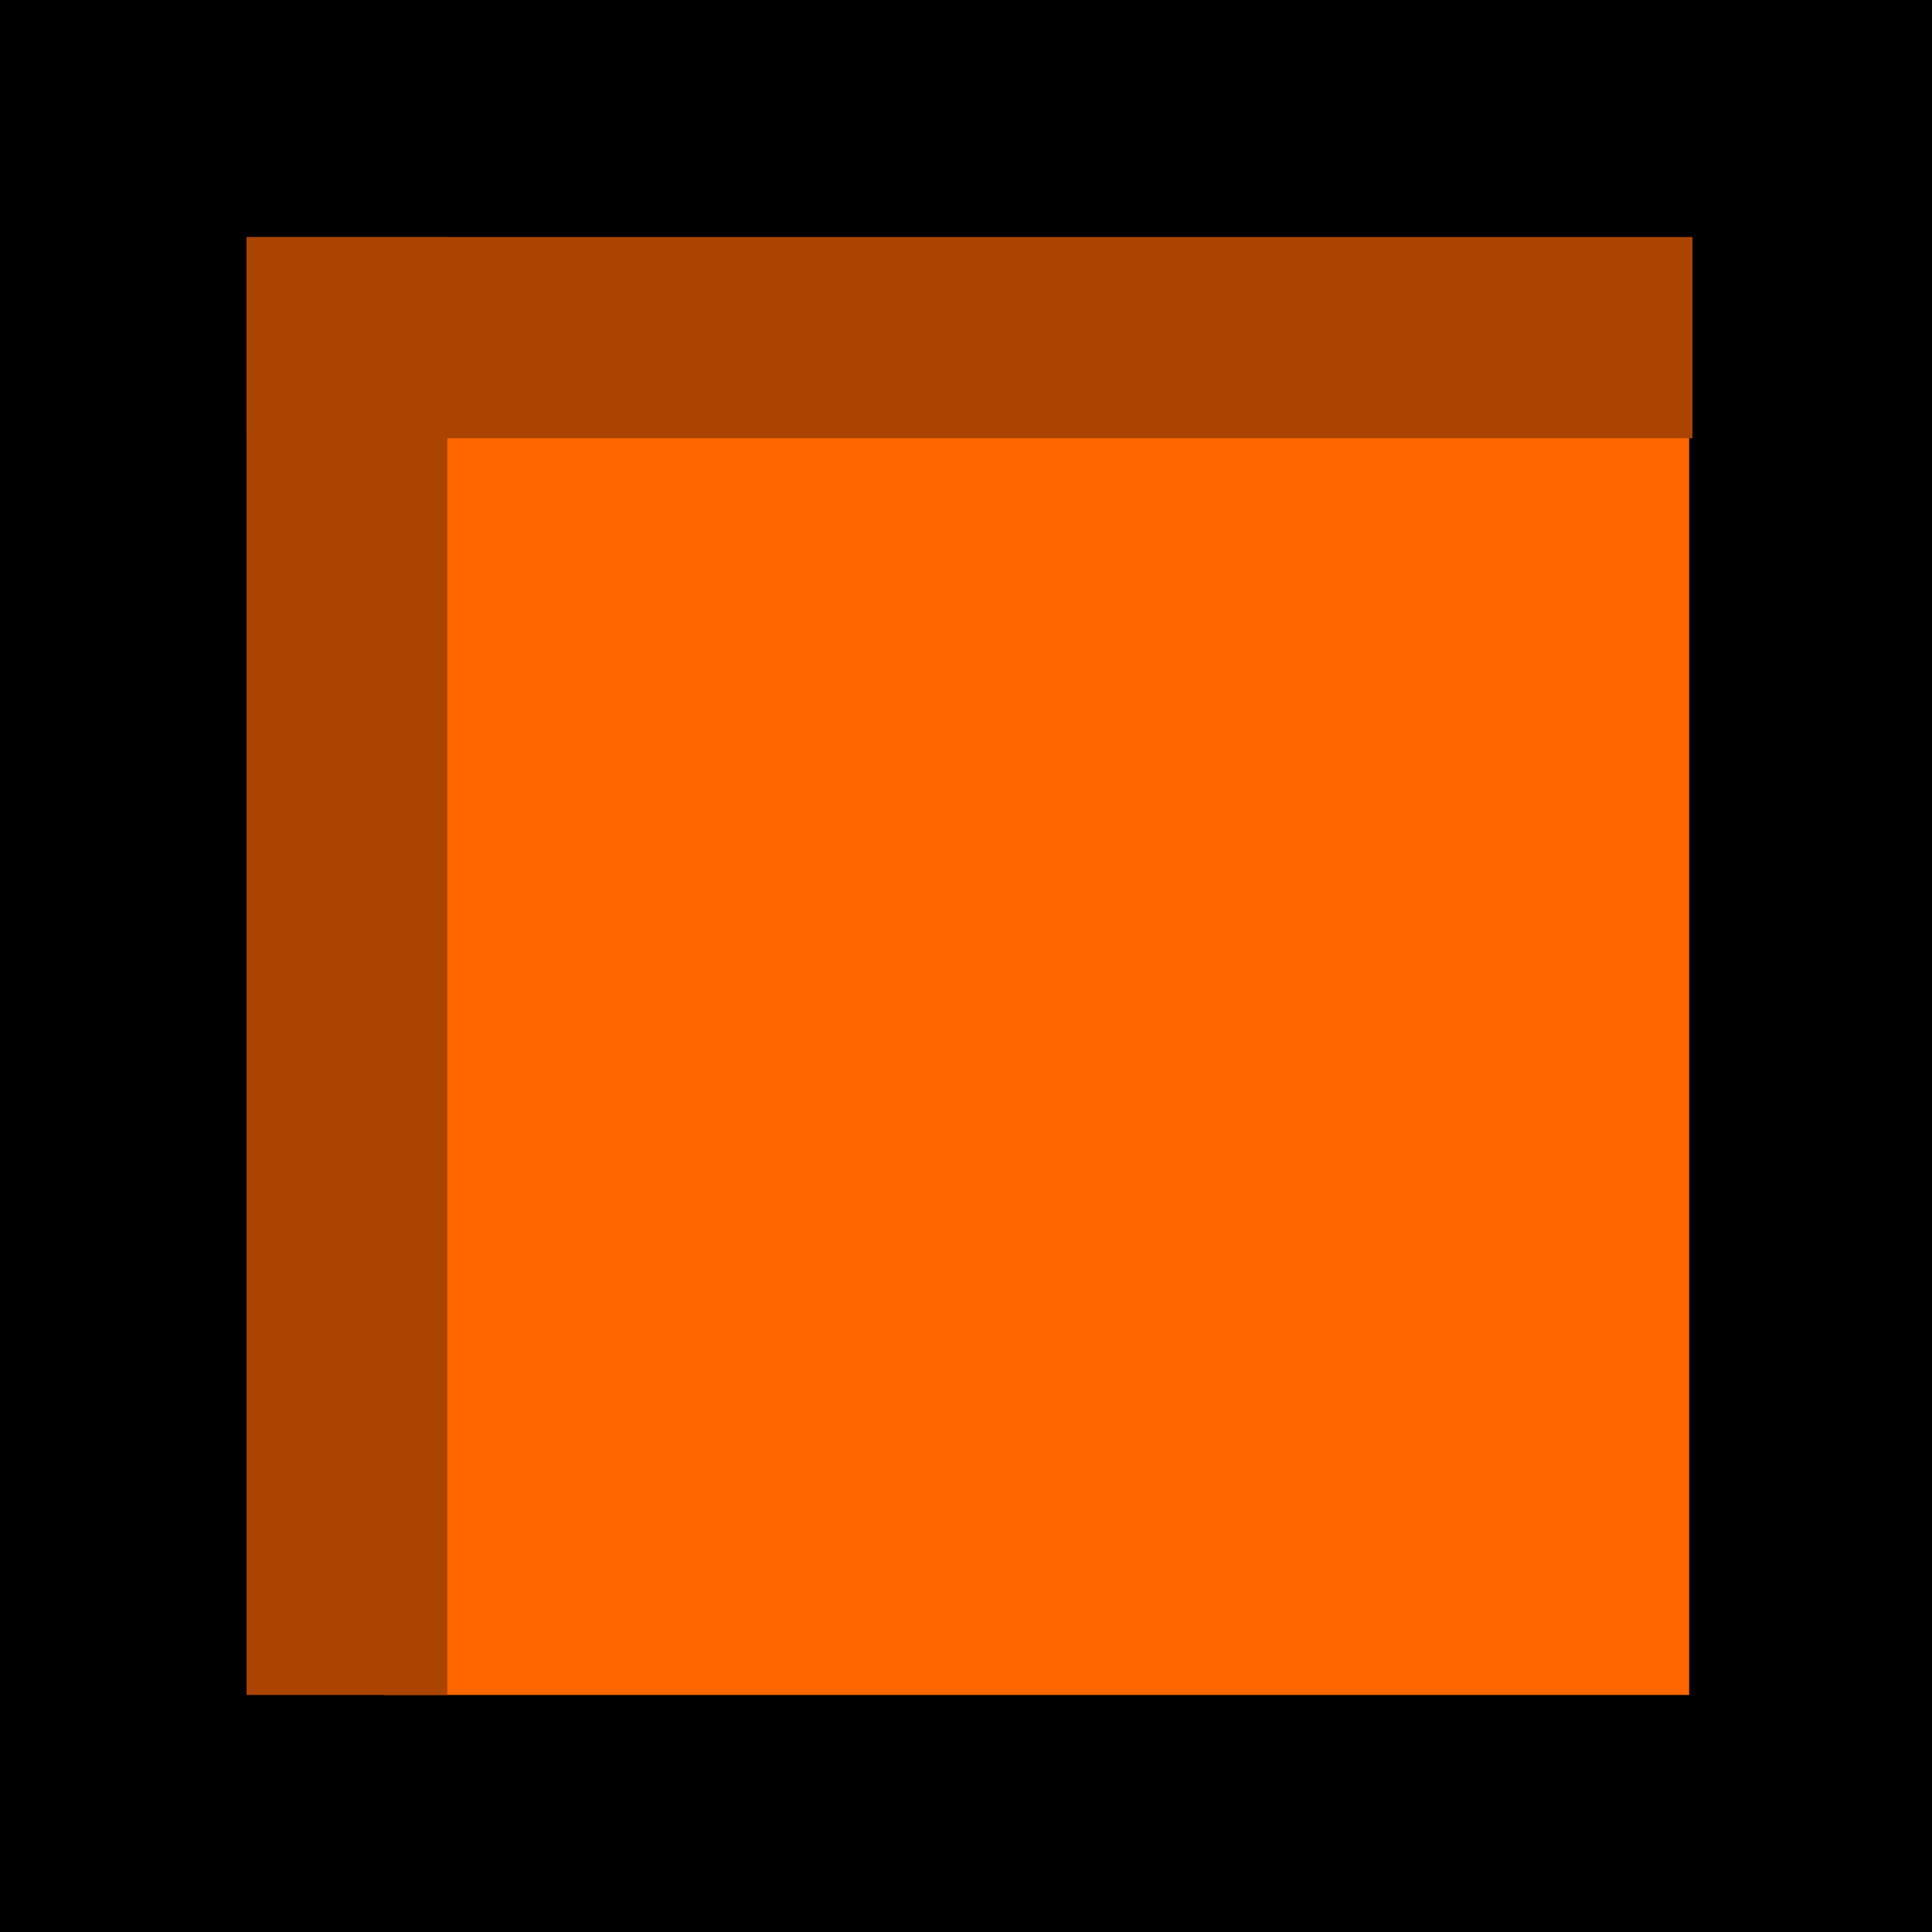
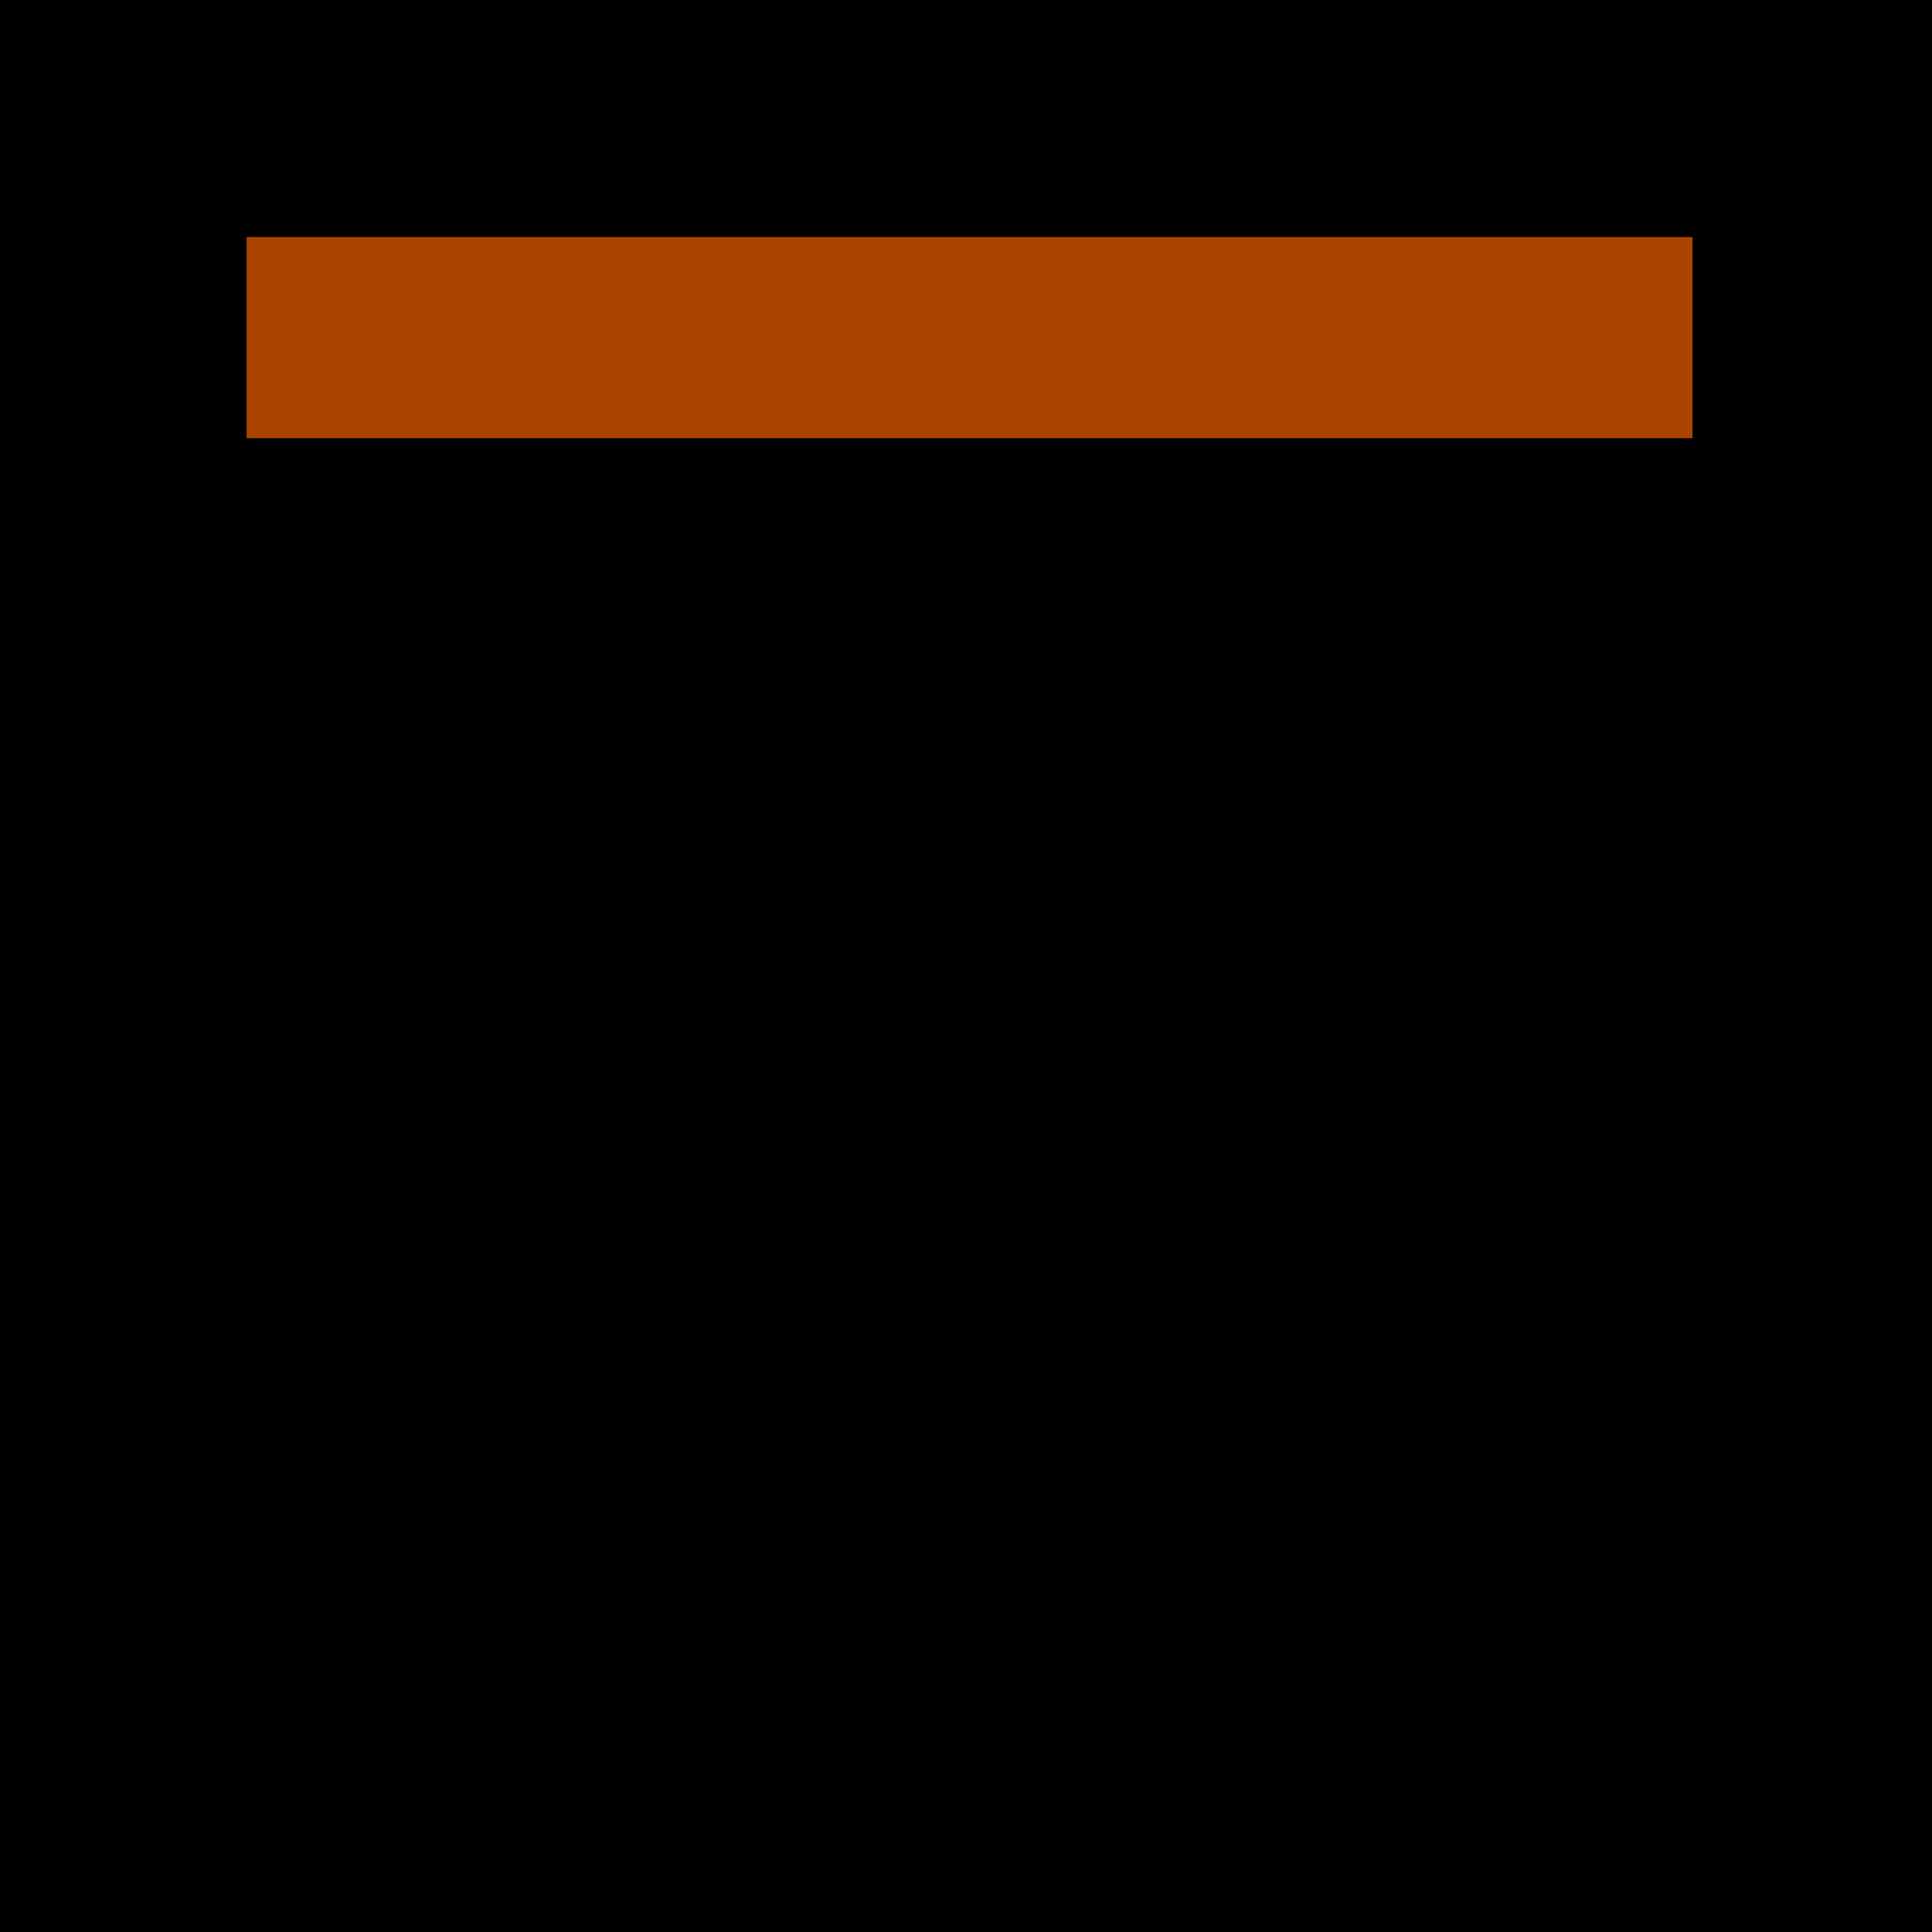
<svg xmlns="http://www.w3.org/2000/svg" xmlns:ns1="http://www.inkscape.org/namespaces/inkscape" xmlns:ns2="http://sodipodi.sourceforge.net/DTD/sodipodi-0.dtd" xml:space="preserve" width="30mm" height="30mm" style="shape-rendering:geometricPrecision; text-rendering:geometricPrecision; image-rendering:optimizeQuality; fill-rule:evenodd; clip-rule:evenodd" viewBox="0 0 4.638 4.638" id="svg2" version="1.1" ns1:version="0.48.3.1 r9886" ns2:docname="136.svg">
  <ns2:namedview pagecolor="#ffffff" bordercolor="#666666" borderopacity="1" objecttolerance="10" gridtolerance="10" guidetolerance="10" ns1:pageopacity="0" ns1:pageshadow="2" ns1:window-width="1440" ns1:window-height="844" id="namedview17" showgrid="false" ns1:zoom="4.4402964" ns1:cx="40.427682" ns1:cy="51.168535" ns1:window-x="-4" ns1:window-y="-4" ns1:window-maximized="1" ns1:current-layer="svg2" />
  <defs id="defs4">
    <style type="text/css" id="style6">
   
    .fil2 {fill:#666666}
    .fil1 {fill:#B2B2B2}
    .fil0 {fill:black}
   
  </style>
  </defs>
  <g id="dark" ns1:label="#g3015">
    <rect style="fill:#000000" y="0" x="0" height="4.638" width="4.638" class="fil0" id="_169804760" />
  </g>
  <g id="light" ns1:label="#g3007" style="fill:#ff6600">
-     <rect style="fill:#ff6600" height="3.134" width="3.134" y="0.935" x="0.921" class="fil1" id="_169811456" />
-   </g>
+     </g>
  <g id="shadow" ns1:label="#g3010" style="fill:#aa4400">
    <g id="g13" style="fill:#aa4400">
      <rect style="fill:#aa4400" height="0.483" width="3.471" y="0.569" x="0.592" class="fil2" id="_169810504" />
-       <rect style="fill:#aa4400" y="0" x="0" height="8.76" width="10.293" transform="matrix(0,-0.34,0.055,0,0.592,4.069)" class="fil2" id="_169809552" />
    </g>
  </g>
</svg>